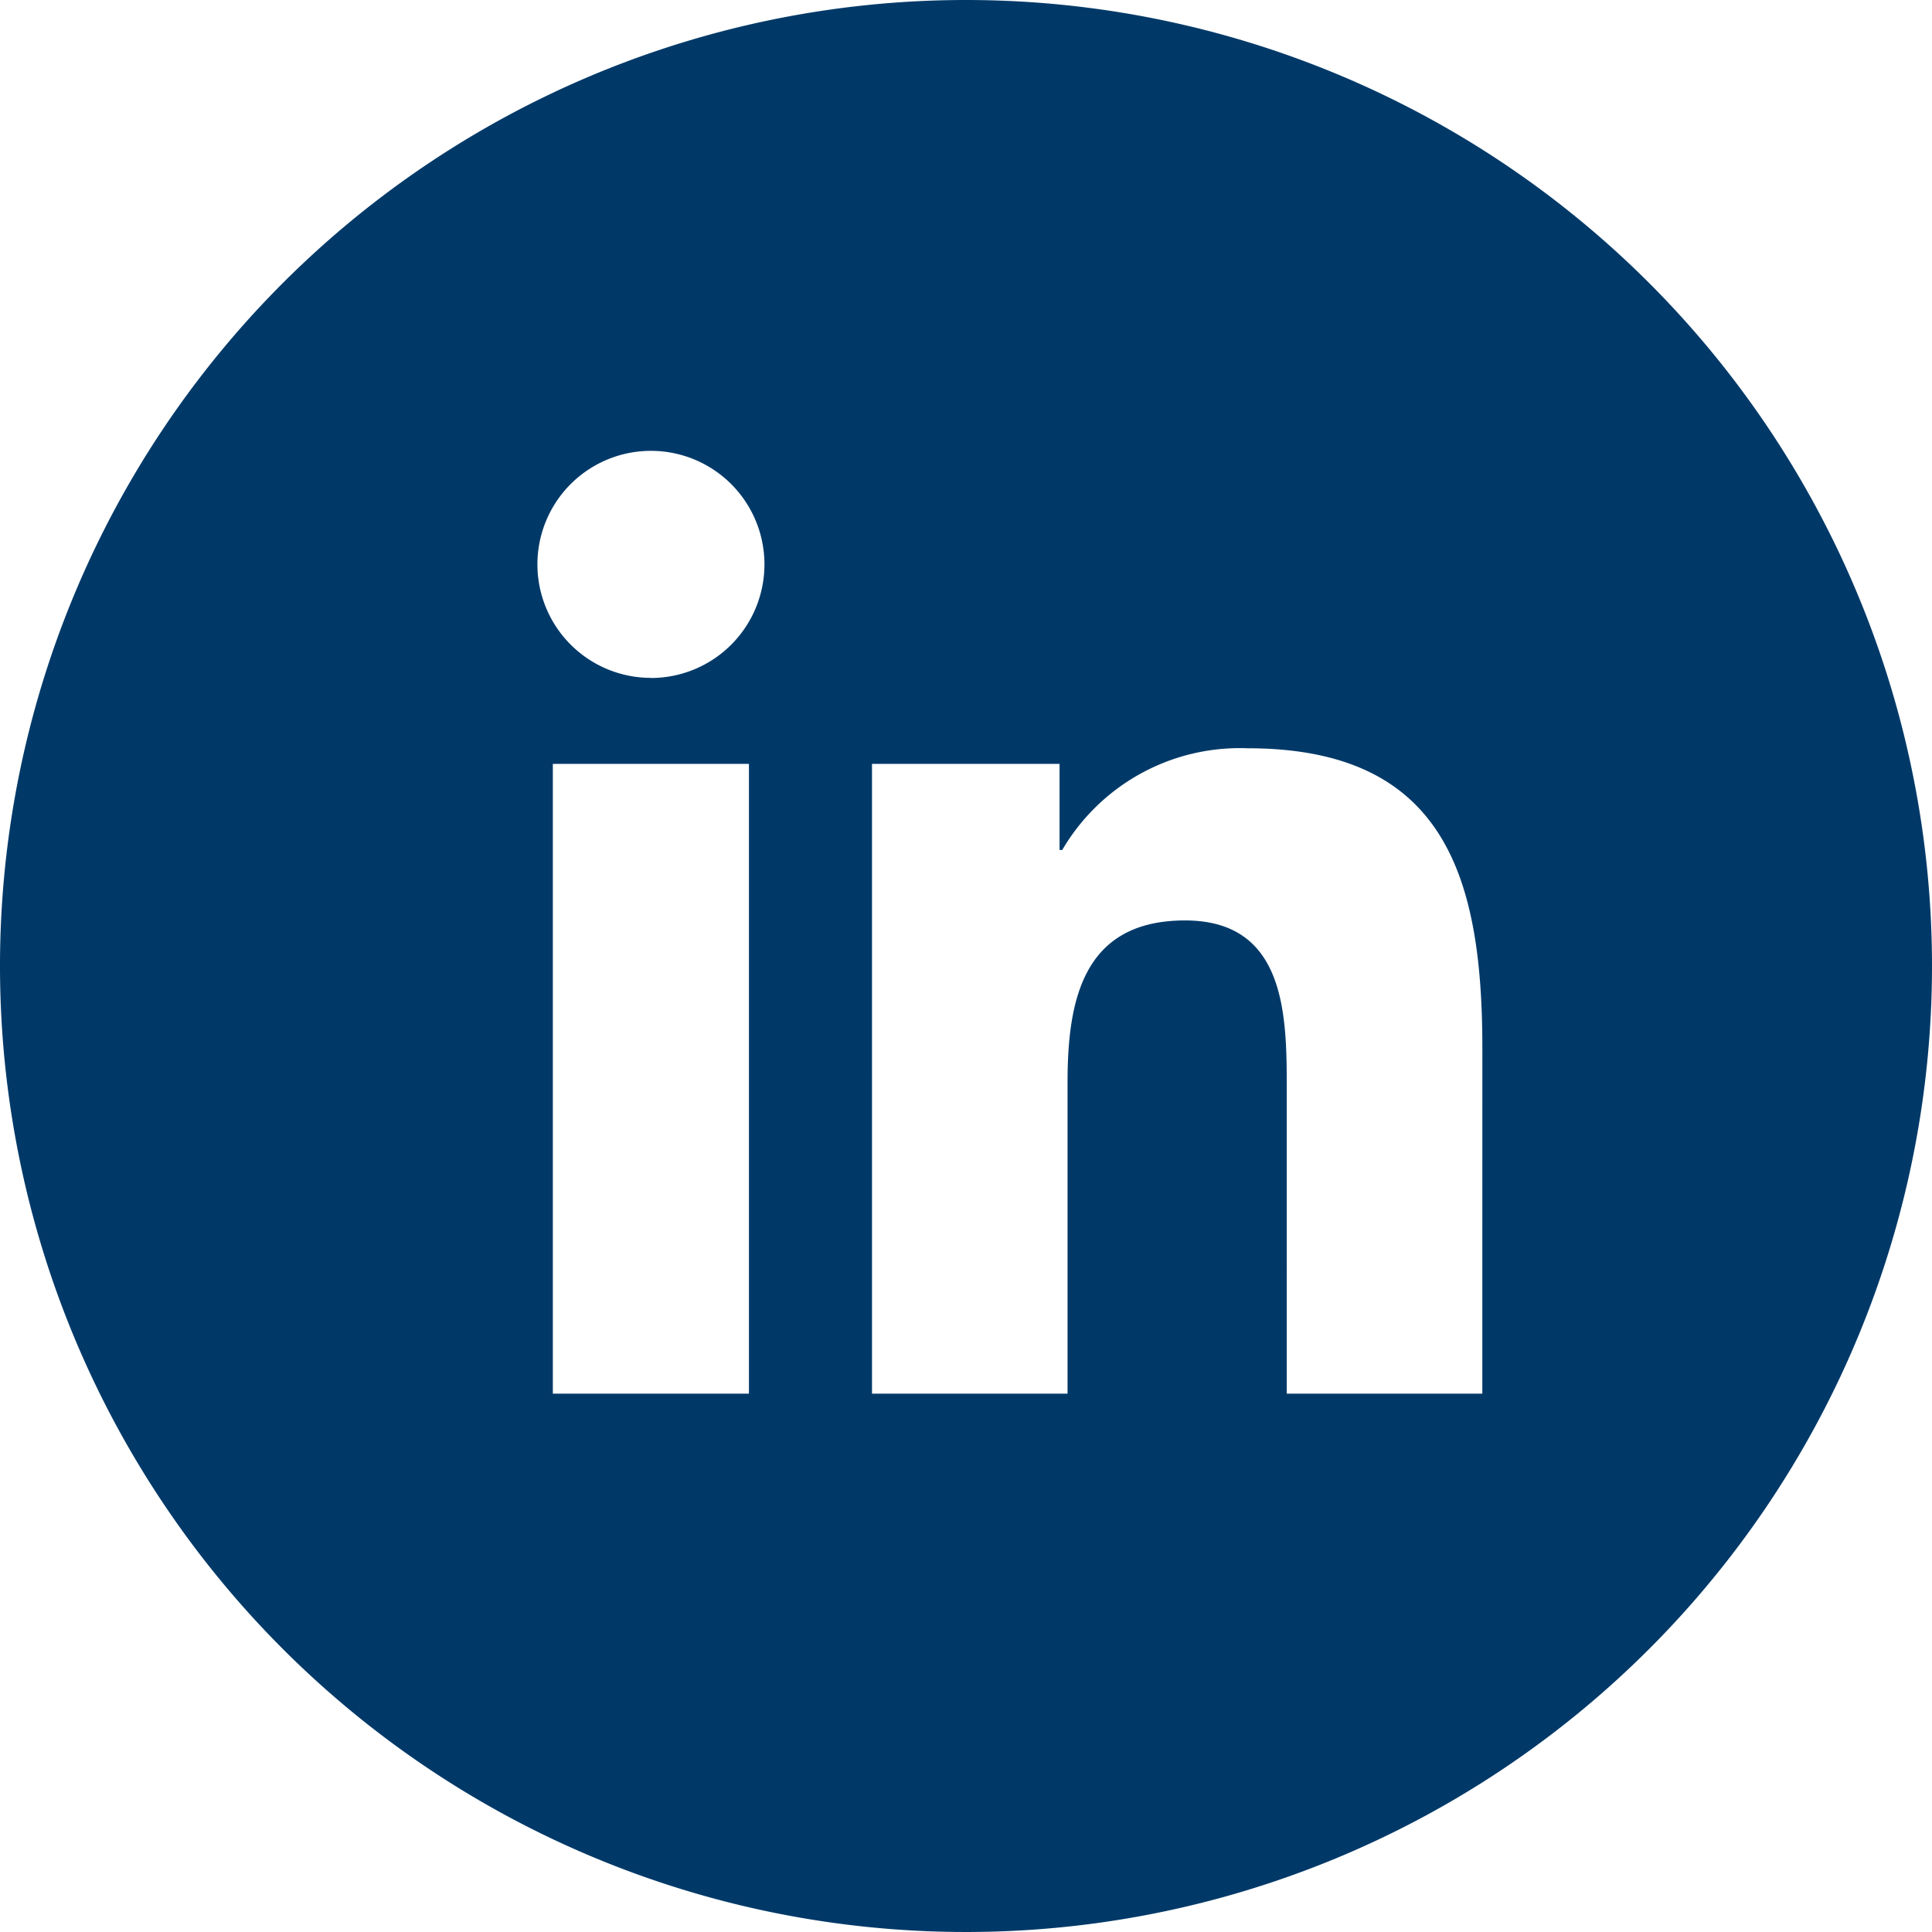
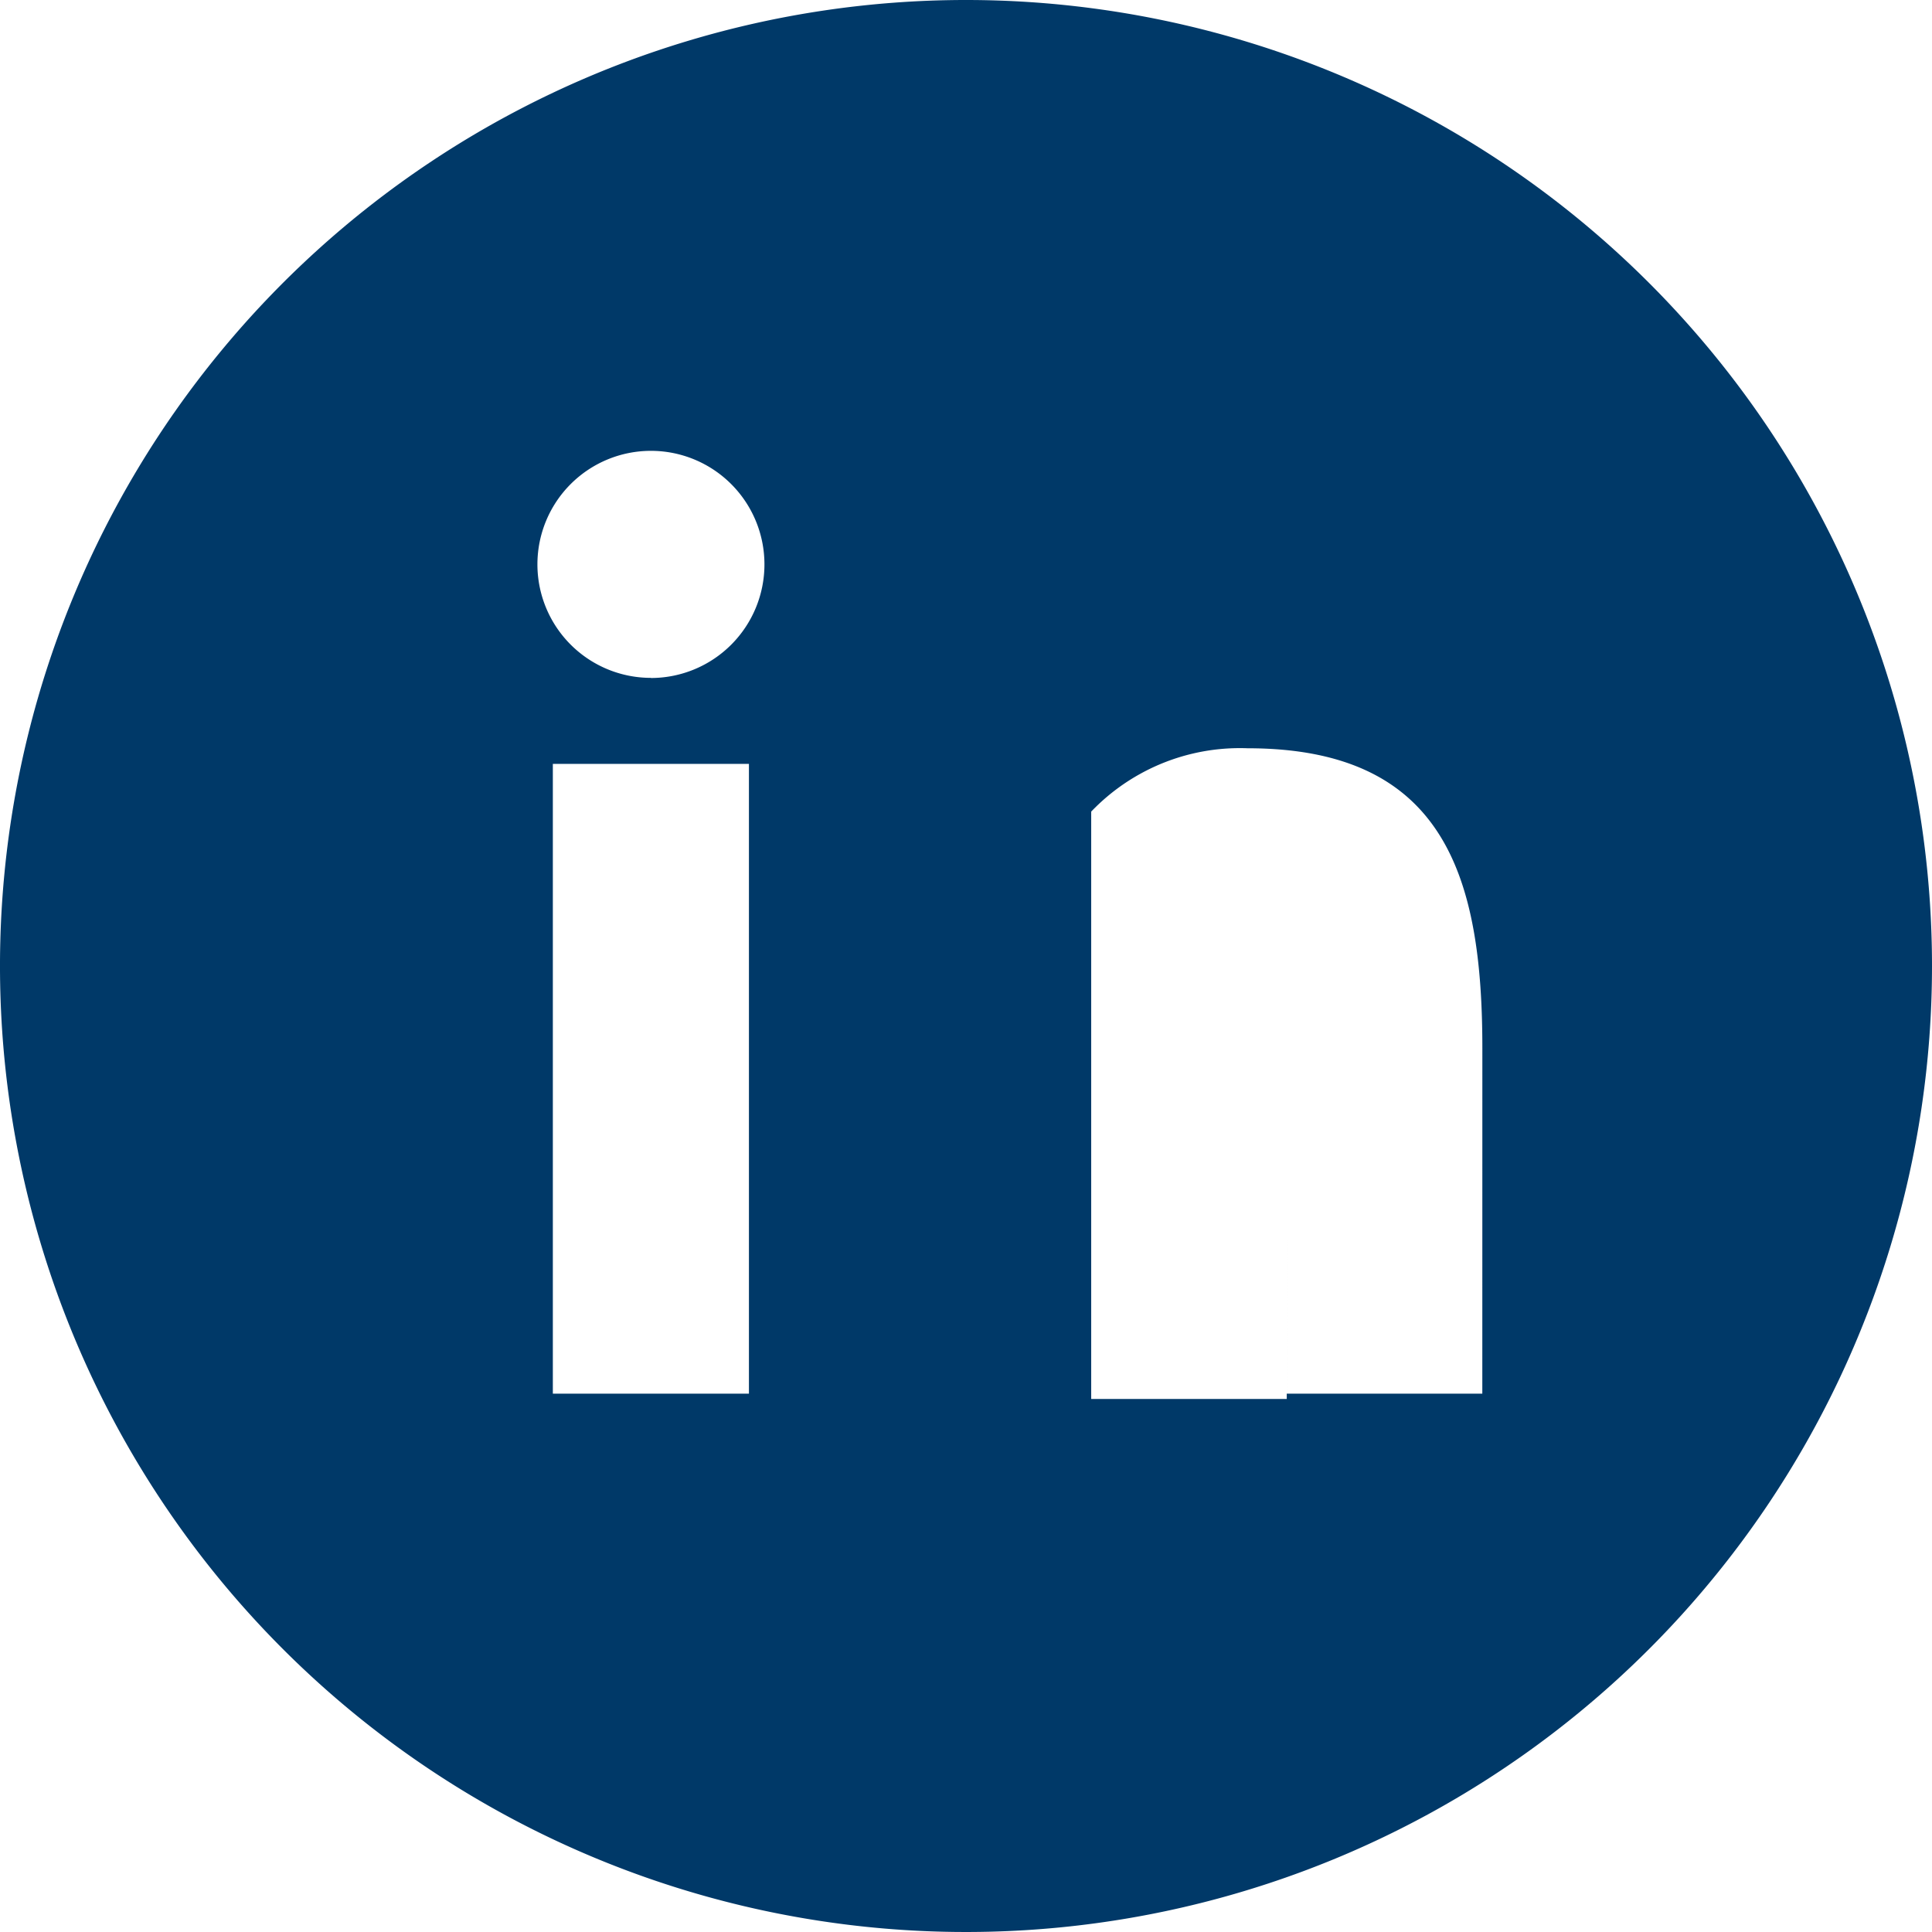
<svg xmlns="http://www.w3.org/2000/svg" width="43.47" height="43.47" viewBox="0 0 43.47 43.47">
-   <path id="Tracé_2210" data-name="Tracé 2210" d="M21.736,0A21.735,21.735,0,1,0,43.47,21.736,21.735,21.735,0,0,0,21.736,0M16.851,31.358H12.439V17.187h4.412ZM14.646,15.252A2.554,2.554,0,1,1,17.2,12.7a2.556,2.556,0,0,1-2.555,2.555M33.352,31.358h-4.4V24.468c0-1.646-.032-3.758-2.289-3.758-2.293,0-2.643,1.79-2.643,3.638v7.009h-4.4V17.187H23.84v1.938H23.9a4.631,4.631,0,0,1,4.171-2.289c4.459,0,5.282,2.933,5.282,6.751Z" fill="#003968" />
+   <path id="Tracé_2210" data-name="Tracé 2210" d="M21.736,0A21.735,21.735,0,1,0,43.47,21.736,21.735,21.735,0,0,0,21.736,0M16.851,31.358H12.439V17.187h4.412ZM14.646,15.252A2.554,2.554,0,1,1,17.2,12.7a2.556,2.556,0,0,1-2.555,2.555M33.352,31.358h-4.4V24.468v7.009h-4.4V17.187H23.84v1.938H23.9a4.631,4.631,0,0,1,4.171-2.289c4.459,0,5.282,2.933,5.282,6.751Z" fill="#003968" />
</svg>